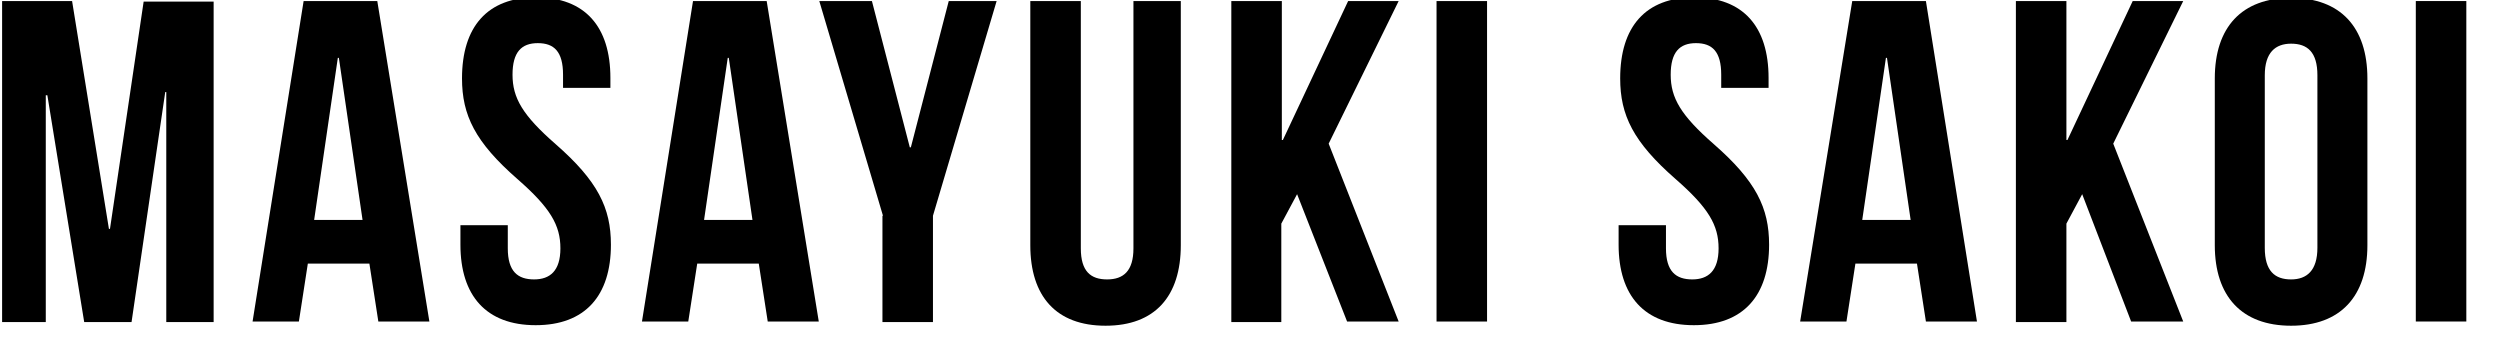
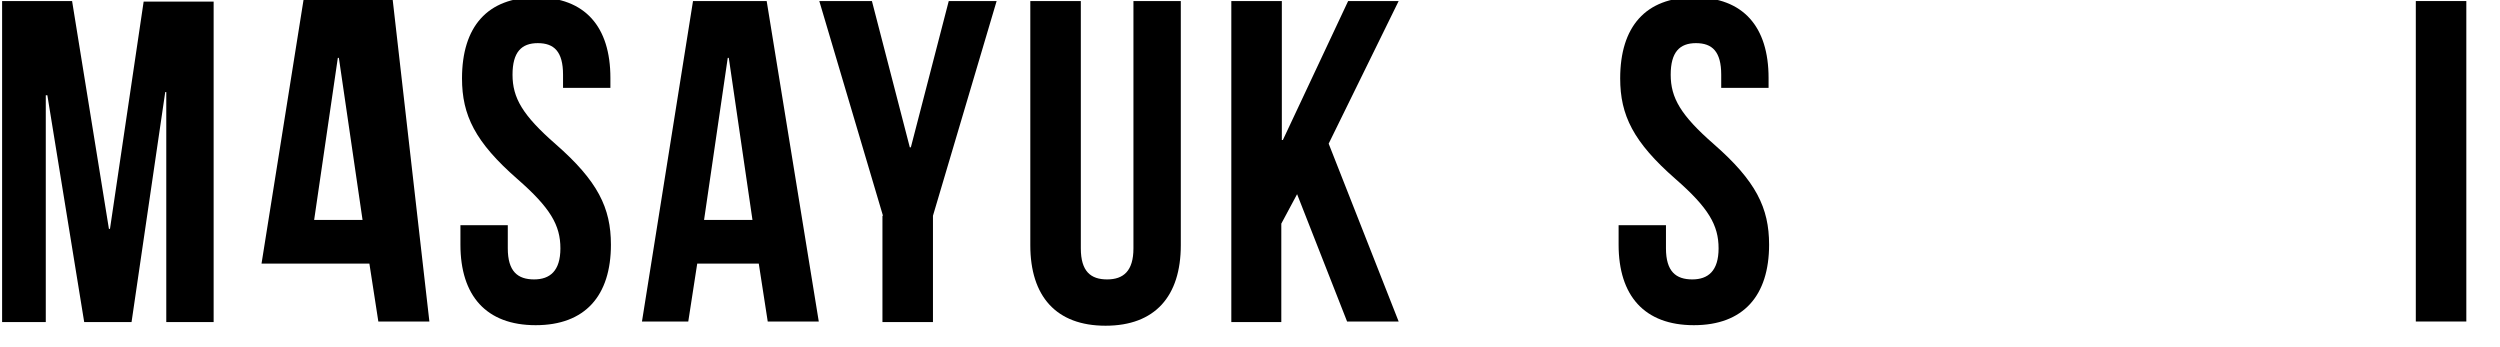
<svg xmlns="http://www.w3.org/2000/svg" version="1.1" id="Layer_1" x="0px" y="0px" viewBox="0 0 475.1 66" style="enable-background:new 0 0 475.1 66;" xml:space="preserve">
  <style type="text/css">
	.st0{display:none;}
	.st1{display:inline;}
	.st2{fill:none;}
</style>
  <g class="st0">
    <path class="st1" d="M66.4,55.9l-2.2,8c-39.3,1.2-42.6,1-49.5-6.4c-3.8,3.1-6.7,5.5-10.3,8L0,57c3-1.7,5.9-3.6,9-5.7V35.5H0v-7.8   h17.9v22.5C24.1,57.8,29,57.6,66.4,55.9L66.4,55.9z M9.3,19.8c-2.2-5-5.1-9.7-8.5-14l6.9-4.1c4,3.9,7.4,8.3,10.1,13.1L9.3,19.8z    M59.4,51.2H23.9v-41h10.8c1.3-3.8,2.4-7.5,3-10.1l9.9,2c-1.2,2.6-2.5,5.3-4,8.1h15.8L59.4,51.2L59.4,51.2z M50.7,17.9H32.4v9h18.3   V17.9z M50.7,34.3H32.4v9.2h18.3V34.3z" />
-     <path class="st1" d="M135.6,43.8h-16v22h-9.1v-22H93.9c-1.7,9-5.9,16-15.5,21.8l-6-6c7.5-4.3,10.9-9.4,12.4-15.9H70v-8h15.8   c0.1-1.1,0.1-2.3,0.1-3.5V21.6H71.2v-8h14.7V0.2h9v13.4h15.7V0.2h9.1v13.4h14.8v8h-14.8v14.1h16v8.1H135.6z M110.6,35.8V21.7H94.9   v10.7c0,1.2,0,2.3-0.1,3.4H110.6z" />
    <path class="st1" d="M234,59.3l-6.4,6.5c-5.2-3.5-9.7-7.8-13.4-12.8c-4.4,5.2-9.7,9.5-15.8,12.6l-5.5-6.5   c6.5-3.2,12.1-7.9,16.4-13.7c-2.2-4.1-4-8.3-5.5-12.7l-2.2,3.9l-5.2-4.8h-6.7V46l9.9-3v7.4c-10.3,3.6-20.6,6.8-29.9,9.1l-2.9-7.6   l3.2-0.7V18.6h8.3v30.5l2.7-0.7V11.6h-13.6V3.9h31.8v7.7h-9.6v12.5h7.7v3.2c4.2-8.6,7-17.7,8.3-27.2l9.2,1.8   c-0.8,3.4-1.7,6.9-2.7,10.4h21v7.8h-5.3c-1.2,9.1-4.1,17.9-8.7,25.8C223.1,51.3,228.2,55.9,234,59.3L234,59.3z M213.9,37.2   c2.3-5.5,3.9-11.2,4.6-17.1h-9l-0.6,1.5C210,27,211.7,32.2,213.9,37.2z" />
    <path class="st1" d="M256.3,27.6v38.2h-9.2V39.1c-1.5,1.5-3.1,3.1-4.7,4.5l-5.7-6.7c7.3-6.1,13-13.7,16.8-22.4l7.9,4.6   C259.9,21.8,258.2,24.7,256.3,27.6L256.3,27.6z M242.5,23l-5.4-6.2C243,12.4,247.8,6.6,251,0l8,4.4C254.6,11.5,249,17.8,242.5,23z    M303.1,30.2h-9.9V55c0,7.7-2.7,10.7-9.9,10.7c-3.5,0-7-0.3-10.5-0.7l-1.4-7.6c3.6,0.2,6.8,0.2,9.2,0.2c3,0,3.4-0.4,3.4-2.5v-25   h-23.3v-7.9h42.4L303.1,30.2z M300.1,11.1h-36.8V3.2h36.8V11.1z" />
  </g>
  <g>
    <rect x="-3" y="0.2" class="st2" width="484.1" height="68.5" />
    <path d="M20.7,43.5h0.2l6.4-43.2h13.3v60.9h-9V17.5h-0.2l-6.4,43.7h-9l-7-43.1H8.7v43.1H0.4V0.2h13.3L20.7,43.5z" />
-     <path d="M81.6,61.1h-9.7l-1.7-11H58.5l-1.7,11h-8.8l9.7-60.9h14L81.6,61.1z M59.7,41.8h9.2L64.4,11h-0.2L59.7,41.8z" />
+     <path d="M81.6,61.1h-9.7l-1.7-11H58.5h-8.8l9.7-60.9h14L81.6,61.1z M59.7,41.8h9.2L64.4,11h-0.2L59.7,41.8z" />
    <path d="M101.9-0.5c9.3,0,14.1,5.6,14.1,15.3v1.9h-9v-2.5c0-4.4-1.7-6-4.8-6s-4.8,1.7-4.8,6c0,4.4,1.9,7.7,8.2,13.2   c8,7,10.5,12.1,10.5,19.1c0,9.7-4.9,15.3-14.3,15.3c-9.4,0-14.3-5.6-14.3-15.3v-3.7h9v4.4c0,4.4,1.9,5.9,5,5.9c3,0,5-1.6,5-5.9   c0-4.4-1.9-7.7-8.2-13.2c-8-7-10.5-12.1-10.5-19.1C87.8,5.1,92.6-0.5,101.9-0.5z" />
    <path d="M155.6,61.1h-9.7l-1.7-11h-11.7l-1.7,11h-8.8l9.7-60.9h14L155.6,61.1z M133.8,41.8h9.2L138.5,11h-0.2L133.8,41.8z" />
    <path d="M167.8,41L155.7,0.2h10l7.2,27.8h0.2l7.2-27.8h9.1L177.3,41v20.2h-9.6V41z" />
    <path d="M205.4,0.2v47c0,4.4,1.9,5.9,5,5.9s5-1.6,5-5.9v-47h9v46.4c0,9.7-4.9,15.3-14.3,15.3s-14.3-5.6-14.3-15.3V0.2H205.4z" />
    <path d="M246.5,36.9l-3,5.6v18.7H234V0.2h9.6v26.4h0.2l12.4-26.4h9.6l-13.3,27.1l13.3,33.8h-9.8L246.5,36.9z" />
-     <path d="M273,0.2h9.6v60.9H273V0.2z" />
    <path d="M322-0.5c9.3,0,14.1,5.6,14.1,15.3v1.9h-9v-2.5c0-4.4-1.7-6-4.8-6s-4.8,1.7-4.8,6c0,4.4,1.9,7.7,8.2,13.2   c8,7,10.5,12.1,10.5,19.1c0,9.7-4.9,15.3-14.3,15.3c-9.4,0-14.3-5.6-14.3-15.3v-3.7h9v4.4c0,4.4,1.9,5.9,5,5.9c3,0,5-1.6,5-5.9   c0-4.4-1.9-7.7-8.2-13.2c-8-7-10.5-12.1-10.5-19.1C307.9,5.1,312.7-0.5,322-0.5z" />
-     <path d="M375.7,61.1H366l-1.7-11h-11.7l-1.7,11h-8.8L352,0.2h14L375.7,61.1z M353.9,41.8h9.2L358.6,11h-0.2L353.9,41.8z" />
-     <path d="M395.7,36.9l-3,5.6v18.7h-9.6V0.2h9.6v26.4h0.2l12.4-26.4h9.6l-13.3,27.1l13.3,33.8H405L395.7,36.9z" />
-     <path d="M420.9,14.9c0-9.7,5.1-15.3,14.5-15.3c9.4,0,14.5,5.6,14.5,15.3v31.7c0,9.7-5.1,15.3-14.5,15.3c-9.4,0-14.5-5.6-14.5-15.3   V14.9z M430.4,47.1c0,4.4,1.9,6,5,6c3,0,5-1.7,5-6V14.3c0-4.4-1.9-6-5-6c-3,0-5,1.7-5,6V47.1z" />
    <path d="M459.1,0.2h9.6v60.9h-9.6V0.2z" />
  </g>
</svg>